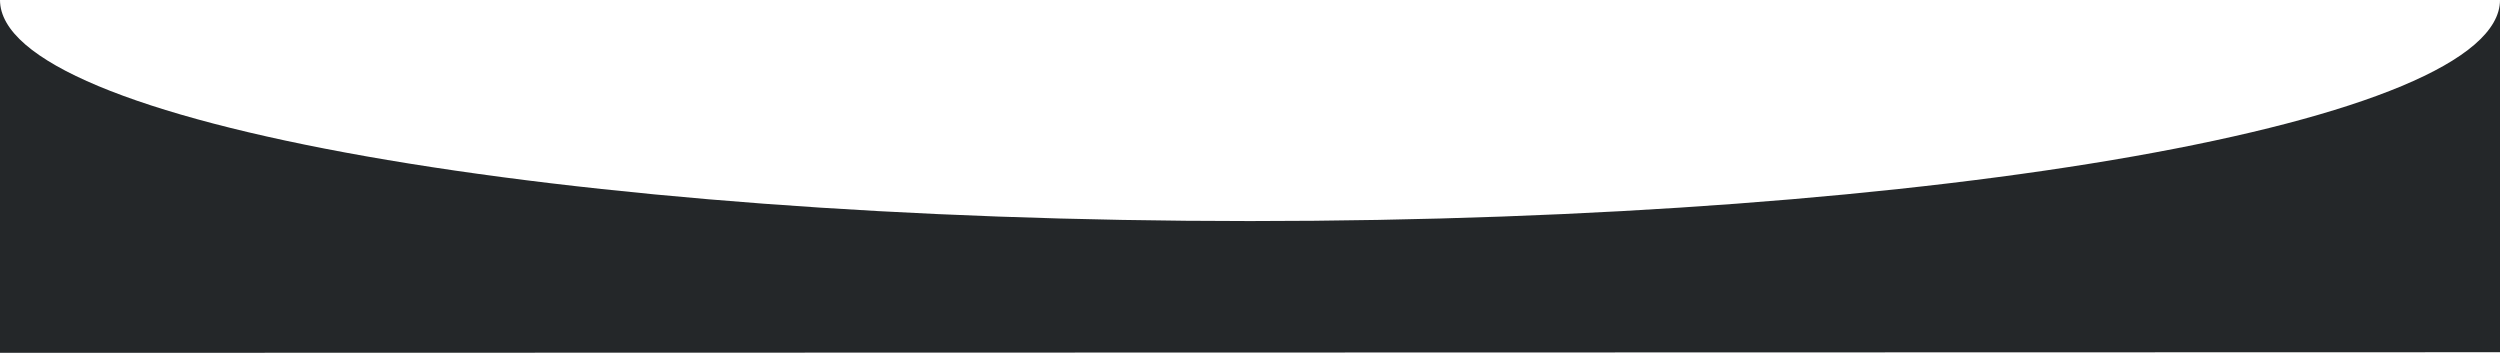
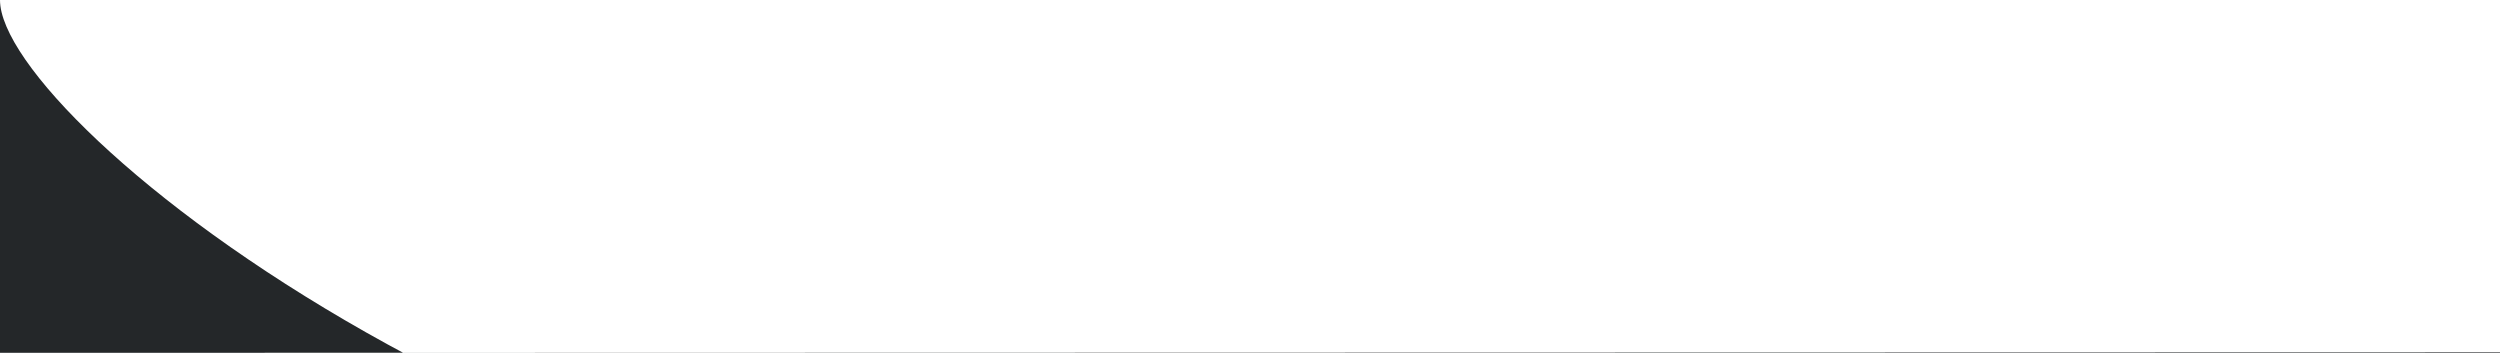
<svg xmlns="http://www.w3.org/2000/svg" id="b" width="2030" height="286.5" viewBox="0 0 2030 286.5">
  <g id="c">
-     <path d="m2030,286V0c0,99.1-454.4,179.5-1015,179.5S0,99.1,0,0v286.5l2030-.5Z" fill="#242729" />
+     <path d="m2030,286c0,99.1-454.4,179.5-1015,179.5S0,99.1,0,0v286.5l2030-.5Z" fill="#242729" />
  </g>
</svg>